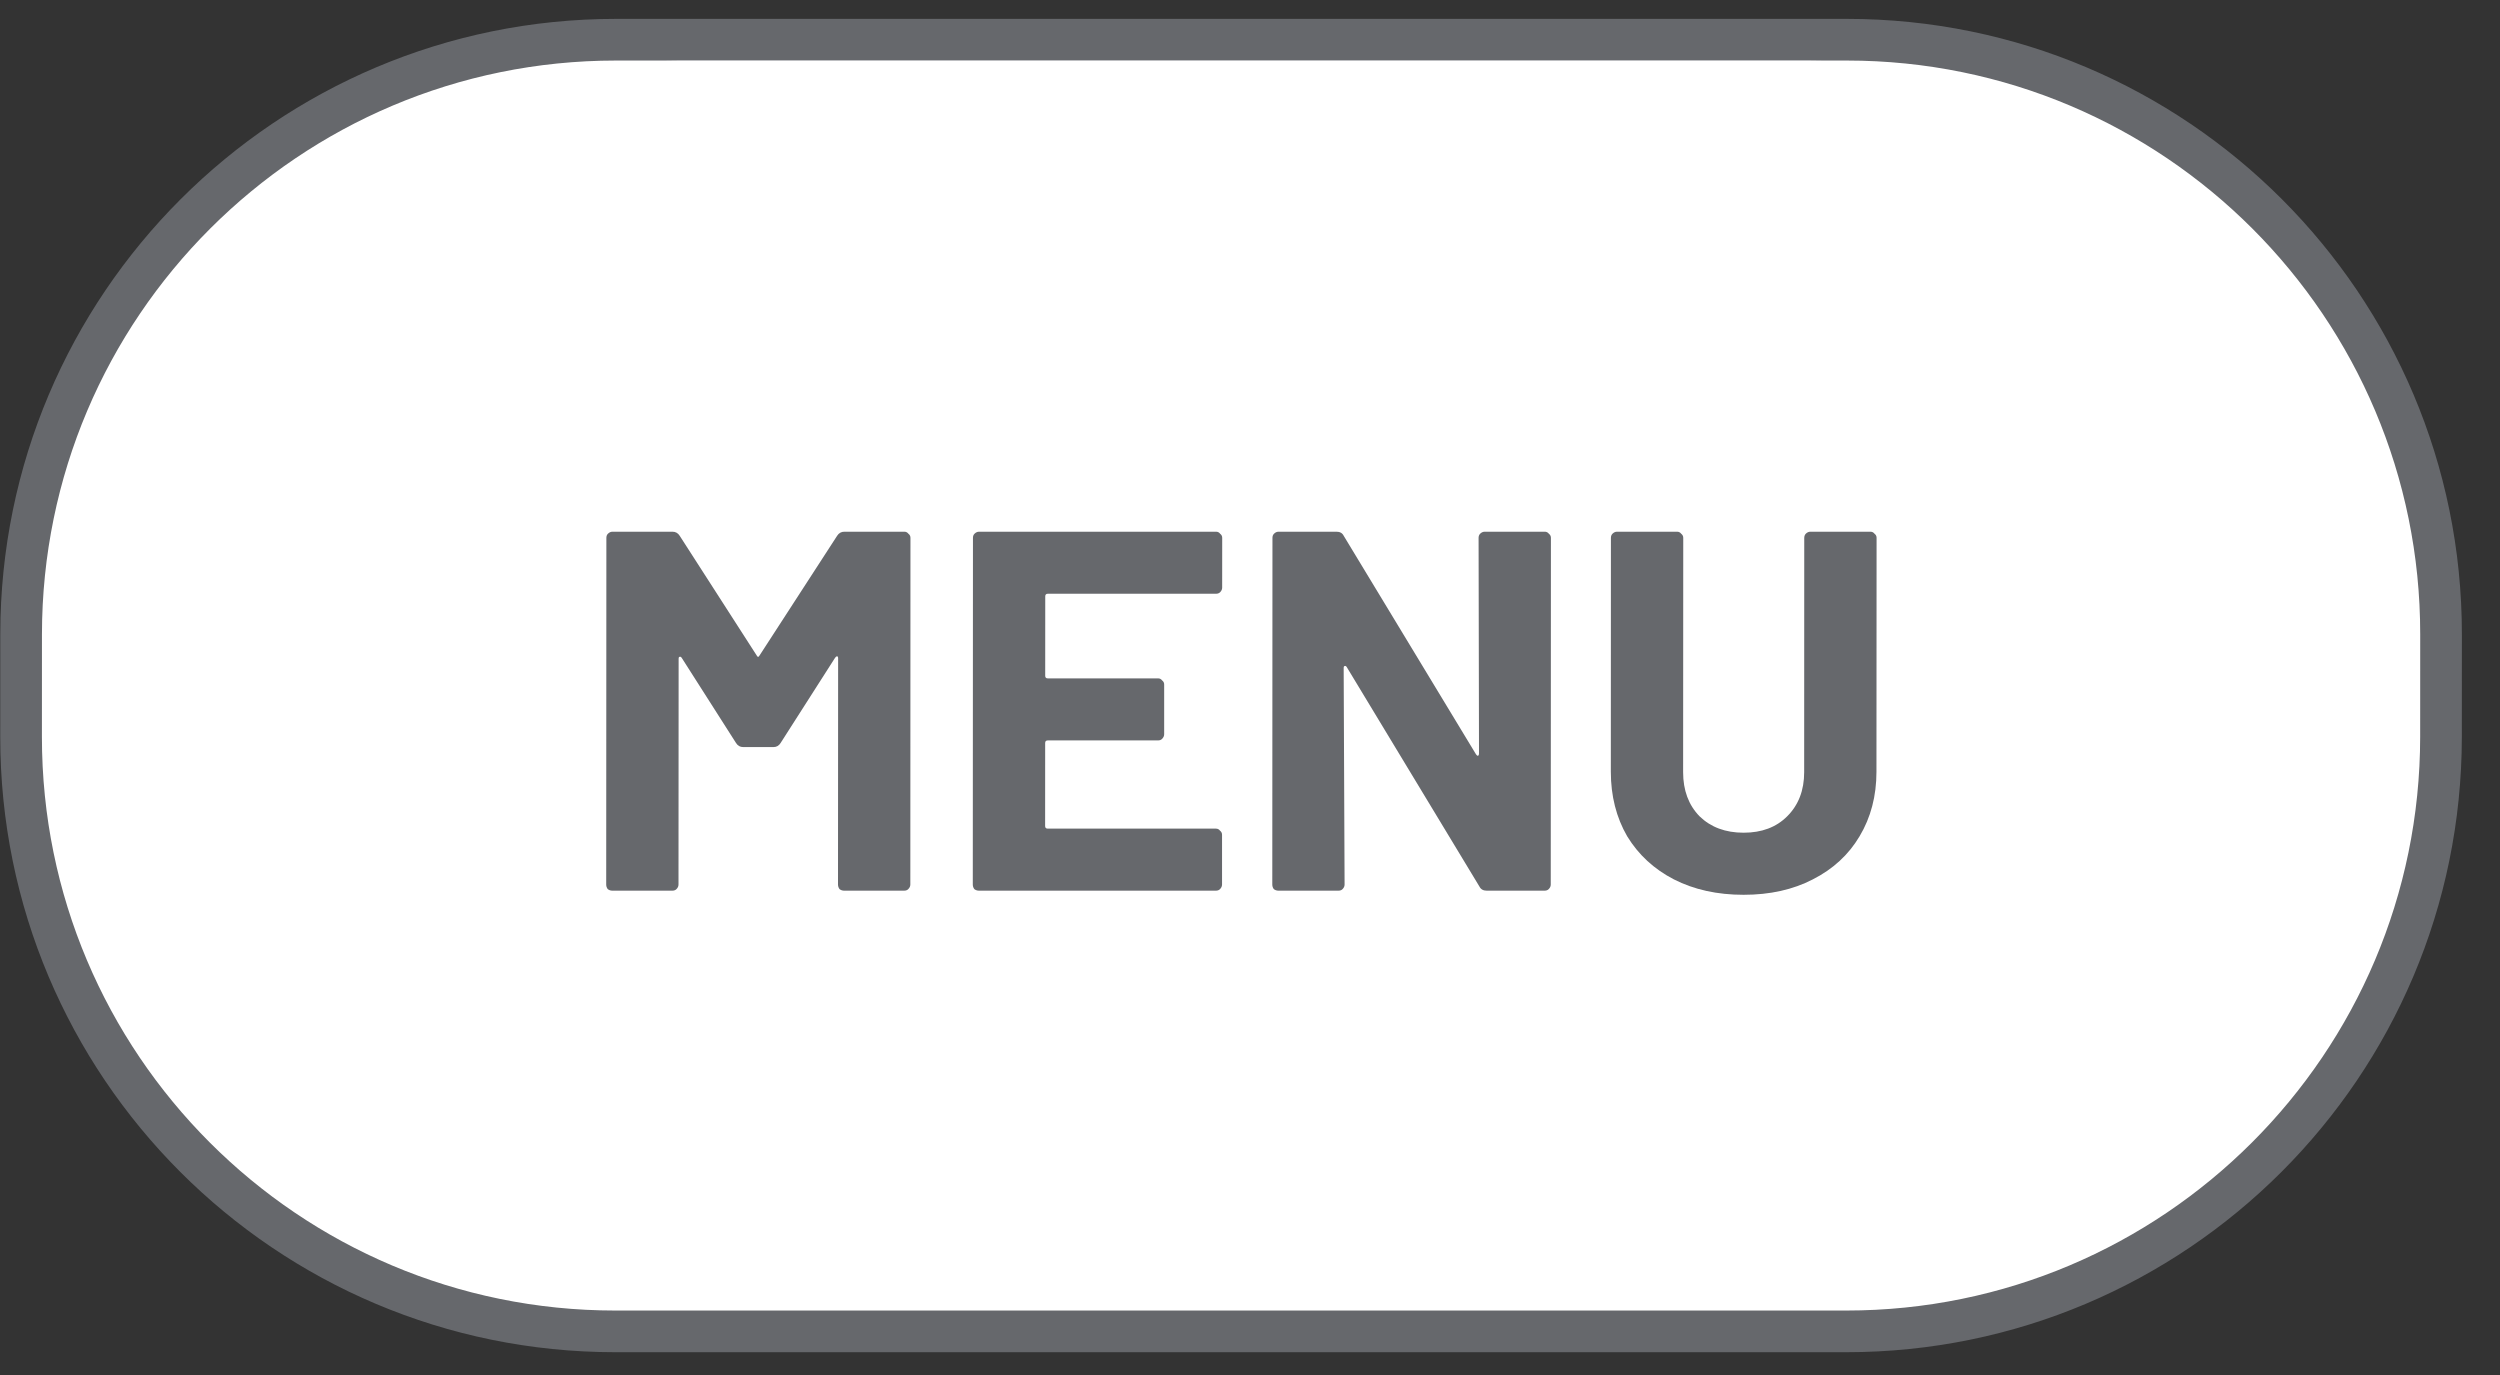
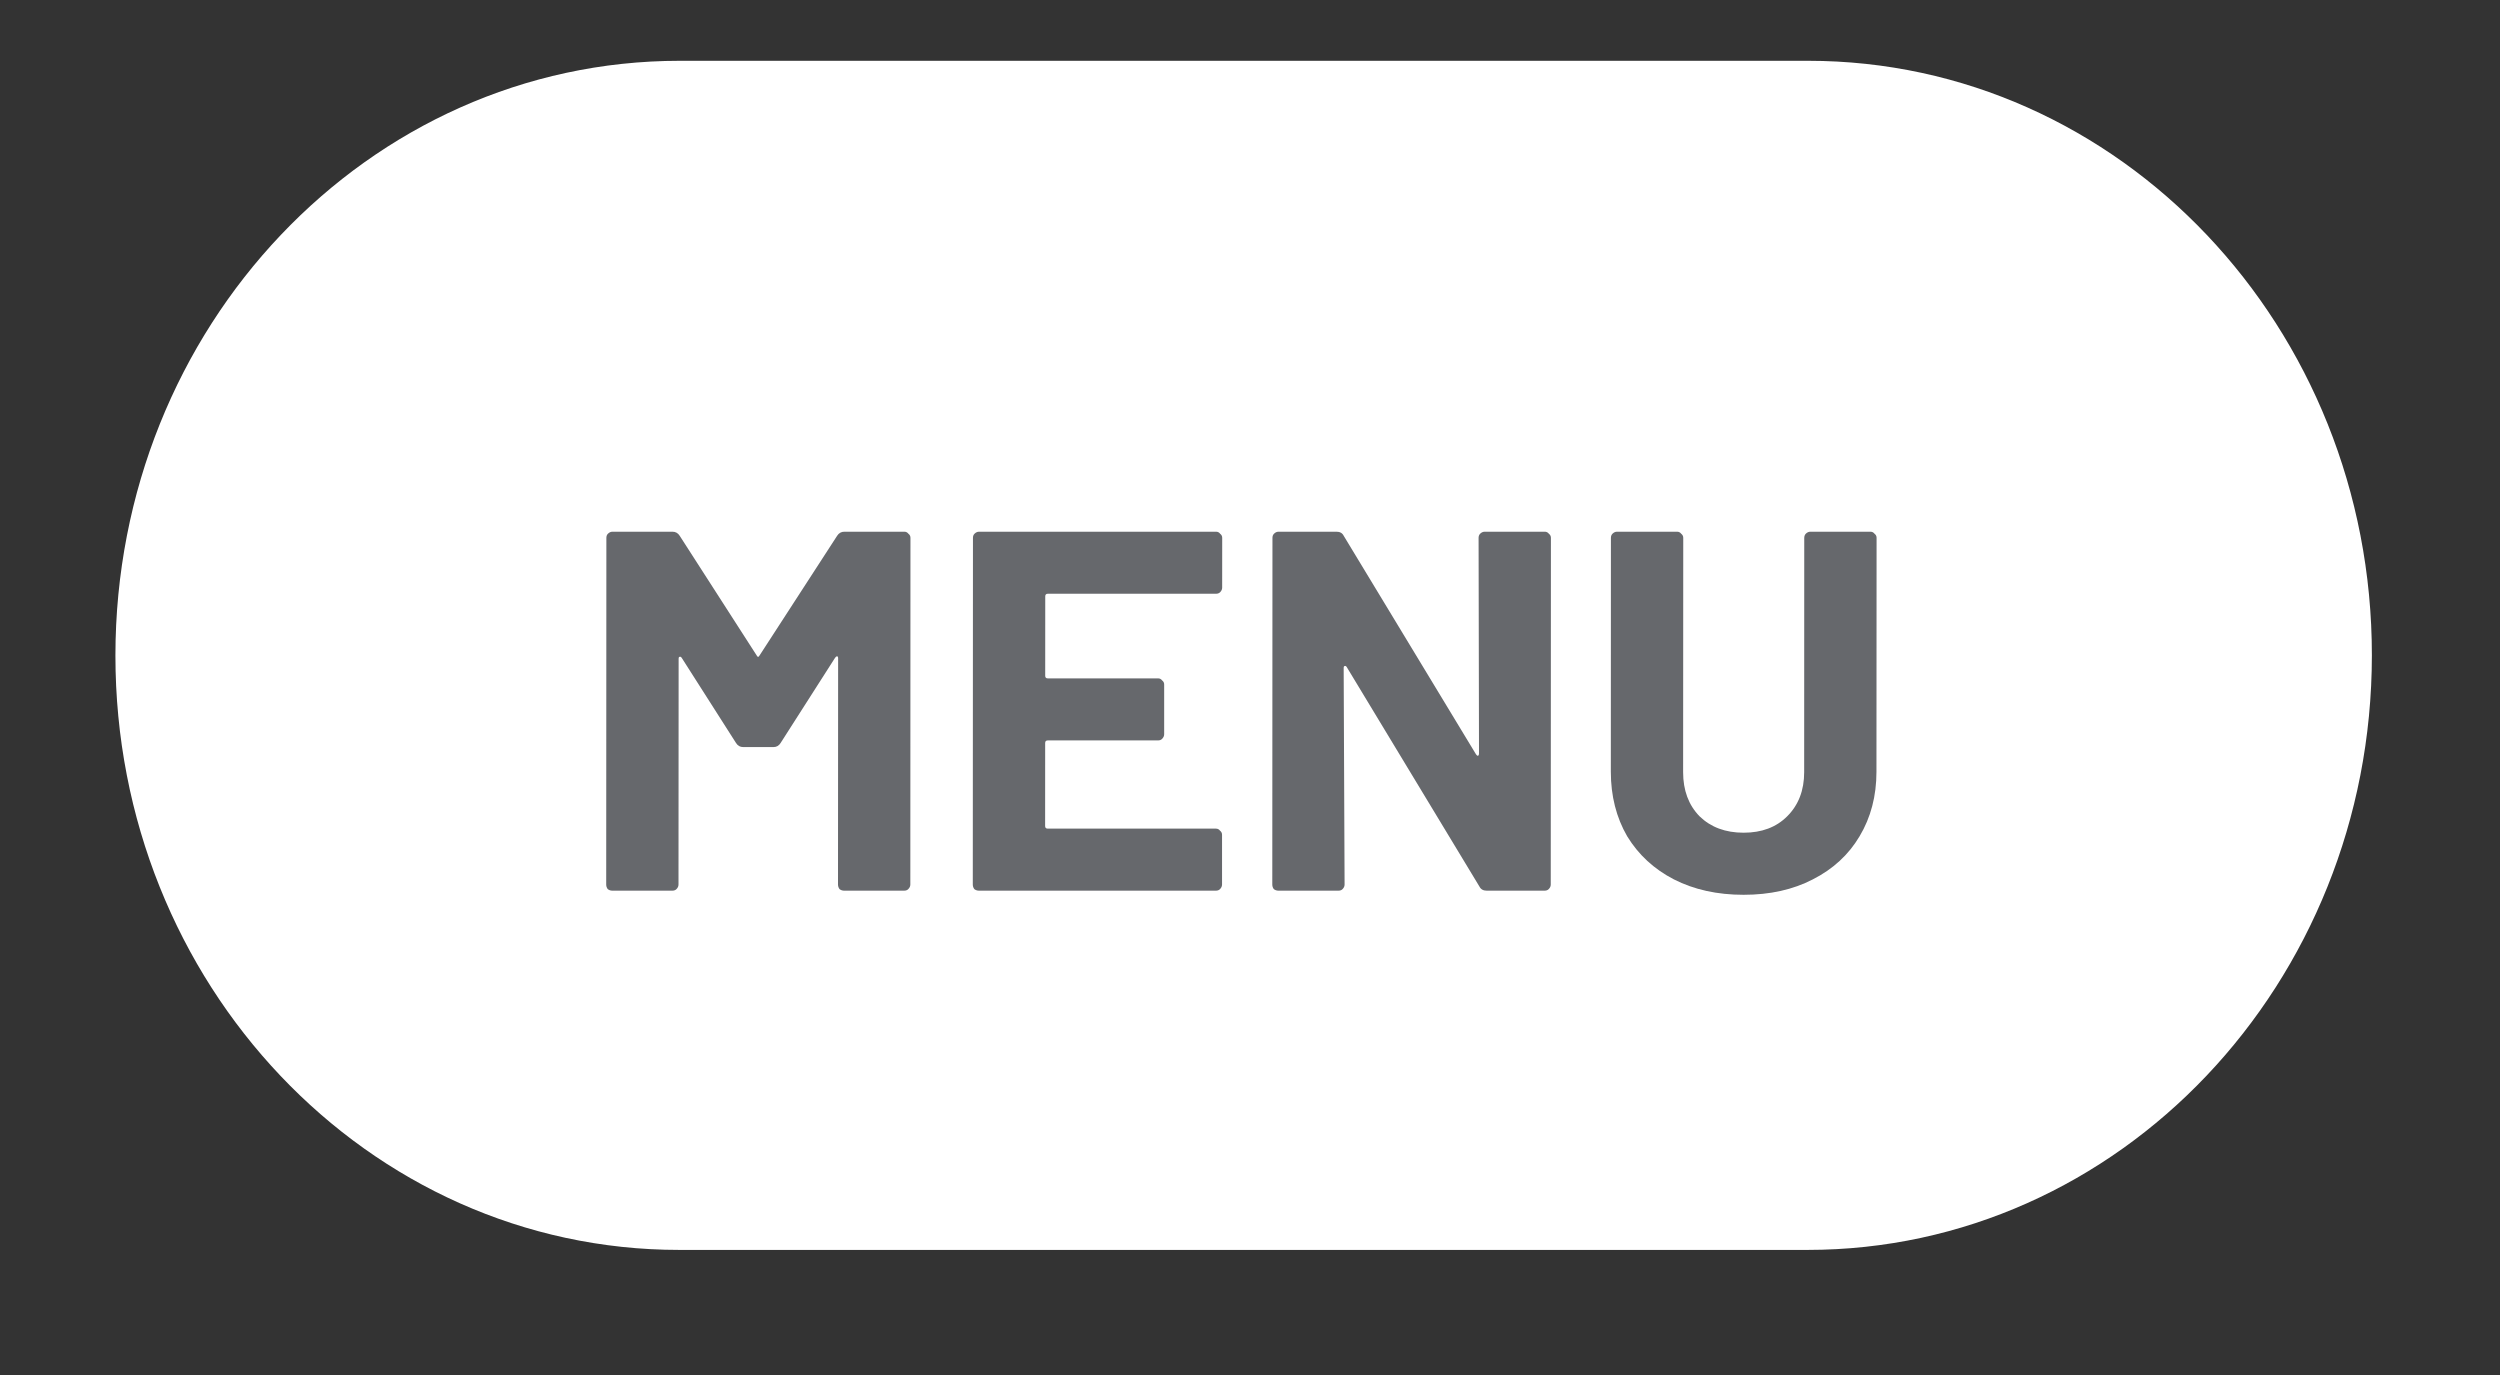
<svg xmlns="http://www.w3.org/2000/svg" width="60" height="33" viewBox="0 0 60 33" fill="none">
  <rect x="0" y="0" width="60" height="33" fill="#333333" stroke="none" />
-   <path d="M0.507 15.222C0.511 7.342 6.902 0.953 14.783 0.953L44.322 0.953C52.203 0.953 58.589 7.342 58.585 15.222L58.584 17.684C58.581 25.565 52.189 31.953 44.309 31.953L14.769 31.953C6.889 31.953 0.503 25.565 0.506 17.684L0.507 15.222Z" fill="white" stroke="#66686C" />
  <path d="M2.77 15.729C2.774 7.848 8.838 1.459 16.315 1.459L43.393 1.459C50.87 1.459 56.929 7.848 56.925 15.729C56.922 23.61 50.857 29.998 43.38 29.998L16.303 29.998C8.825 29.998 2.767 23.61 2.77 15.729Z" fill="white" />
  <path d="M20.091 12.859C20.132 12.794 20.19 12.761 20.264 12.761L21.704 12.761C21.745 12.761 21.777 12.777 21.802 12.81C21.835 12.835 21.851 12.867 21.851 12.908L21.848 21.228C21.848 21.27 21.831 21.306 21.798 21.339C21.774 21.364 21.741 21.376 21.7 21.376L20.26 21.376C20.219 21.376 20.182 21.364 20.149 21.339C20.125 21.306 20.112 21.27 20.112 21.228L20.115 15.801C20.115 15.768 20.106 15.752 20.09 15.752C20.074 15.752 20.057 15.764 20.041 15.788L18.735 17.831C18.694 17.897 18.637 17.93 18.563 17.93L17.837 17.93C17.763 17.93 17.705 17.897 17.664 17.831L16.361 15.788C16.344 15.764 16.328 15.756 16.311 15.764C16.295 15.764 16.287 15.78 16.287 15.813L16.284 21.228C16.284 21.27 16.268 21.306 16.235 21.339C16.21 21.364 16.178 21.376 16.137 21.376L14.697 21.376C14.656 21.376 14.619 21.364 14.586 21.339C14.561 21.306 14.549 21.27 14.549 21.228L14.553 12.908C14.553 12.867 14.565 12.835 14.59 12.81C14.623 12.777 14.659 12.761 14.7 12.761L16.14 12.761C16.214 12.761 16.272 12.794 16.313 12.859L18.158 15.727C18.182 15.776 18.207 15.776 18.232 15.727L20.091 12.859Z" fill="#66686C" />
  <path d="M29.332 14.102C29.332 14.143 29.316 14.18 29.283 14.213C29.258 14.238 29.225 14.25 29.184 14.25L25.147 14.25C25.106 14.25 25.086 14.271 25.086 14.312L25.085 16.219C25.085 16.26 25.105 16.281 25.146 16.281L27.793 16.281C27.834 16.281 27.866 16.297 27.891 16.33C27.924 16.355 27.94 16.387 27.94 16.428L27.94 17.622C27.94 17.663 27.923 17.7 27.89 17.733C27.866 17.758 27.833 17.77 27.792 17.77L25.146 17.77C25.105 17.77 25.084 17.791 25.084 17.831L25.083 19.825C25.083 19.866 25.104 19.887 25.145 19.887L29.182 19.887C29.223 19.887 29.256 19.903 29.28 19.936C29.313 19.961 29.329 19.994 29.329 20.035L29.329 21.228C29.329 21.27 29.312 21.306 29.28 21.339C29.255 21.364 29.222 21.376 29.181 21.376L23.495 21.376C23.454 21.376 23.417 21.364 23.384 21.339C23.36 21.306 23.347 21.27 23.347 21.228L23.351 12.908C23.351 12.867 23.363 12.835 23.388 12.81C23.421 12.777 23.458 12.761 23.499 12.761L29.185 12.761C29.226 12.761 29.259 12.777 29.283 12.81C29.316 12.835 29.333 12.867 29.333 12.908L29.332 14.102Z" fill="#66686C" />
  <path d="M35.486 12.908C35.486 12.867 35.499 12.835 35.523 12.81C35.556 12.777 35.593 12.761 35.634 12.761L37.074 12.761C37.115 12.761 37.148 12.777 37.173 12.81C37.205 12.835 37.222 12.867 37.222 12.908L37.218 21.228C37.218 21.27 37.202 21.306 37.169 21.339C37.144 21.364 37.111 21.376 37.07 21.376L35.68 21.376C35.598 21.376 35.54 21.343 35.507 21.278L32.322 16.01C32.306 15.985 32.289 15.977 32.273 15.985C32.256 15.985 32.248 16.002 32.248 16.035L32.27 21.228C32.27 21.27 32.254 21.306 32.221 21.339C32.197 21.364 32.164 21.376 32.123 21.376L30.683 21.376C30.642 21.376 30.605 21.364 30.572 21.339C30.547 21.306 30.535 21.27 30.535 21.228L30.539 12.908C30.539 12.867 30.551 12.835 30.576 12.81C30.608 12.777 30.645 12.761 30.686 12.761L32.077 12.761C32.159 12.761 32.217 12.794 32.249 12.859L35.423 18.102C35.439 18.127 35.455 18.139 35.472 18.139C35.488 18.131 35.496 18.11 35.496 18.078L35.486 12.908Z" fill="#66686C" />
  <path d="M41.846 21.475C41.215 21.475 40.657 21.352 40.173 21.105C39.697 20.859 39.324 20.515 39.053 20.072C38.791 19.62 38.66 19.103 38.66 18.521L38.662 12.908C38.662 12.867 38.675 12.835 38.699 12.81C38.732 12.777 38.769 12.761 38.81 12.761L40.25 12.761C40.291 12.761 40.324 12.777 40.349 12.81C40.381 12.835 40.398 12.867 40.398 12.908L40.395 18.533C40.395 18.968 40.526 19.321 40.789 19.591C41.059 19.854 41.412 19.985 41.847 19.985C42.282 19.985 42.631 19.854 42.893 19.591C43.164 19.321 43.3 18.968 43.3 18.533L43.302 12.908C43.303 12.867 43.315 12.835 43.339 12.81C43.372 12.777 43.409 12.761 43.45 12.761L44.89 12.761C44.931 12.761 44.964 12.777 44.989 12.81C45.022 12.835 45.038 12.867 45.038 12.908L45.035 18.521C45.035 19.103 44.9 19.62 44.629 20.072C44.366 20.515 43.992 20.859 43.508 21.105C43.032 21.352 42.478 21.475 41.846 21.475Z" fill="#66686C" />
</svg>